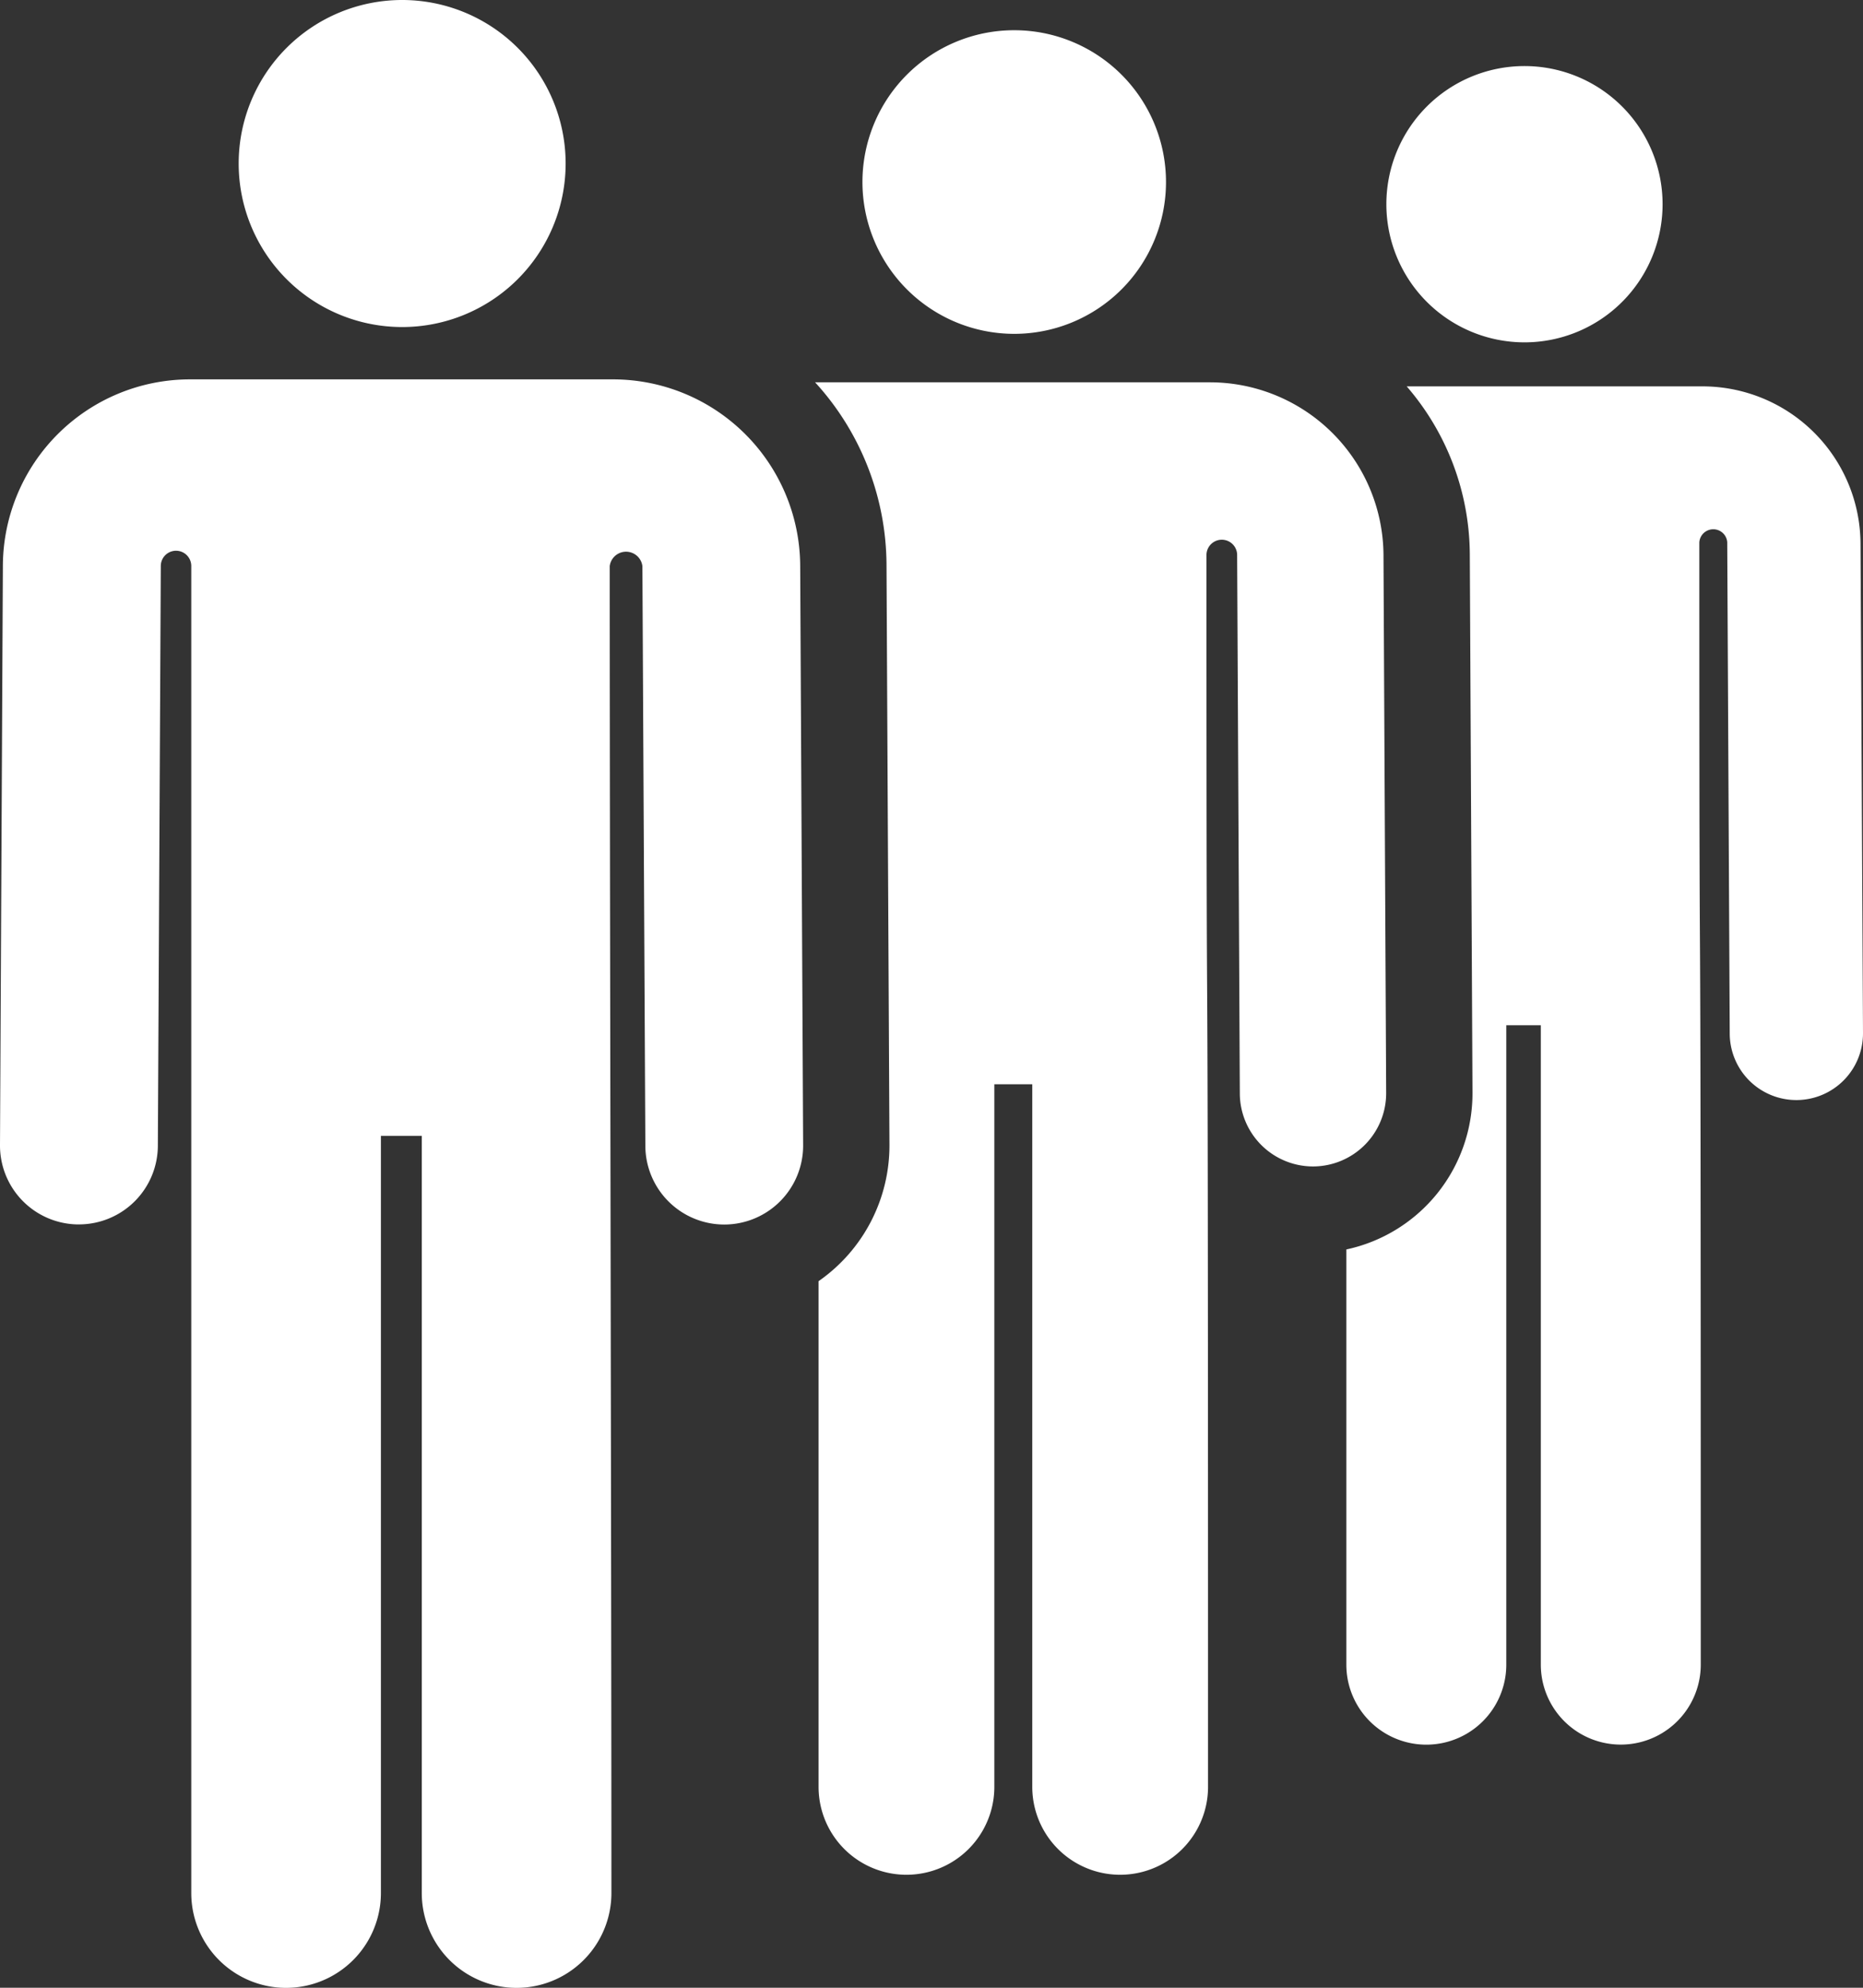
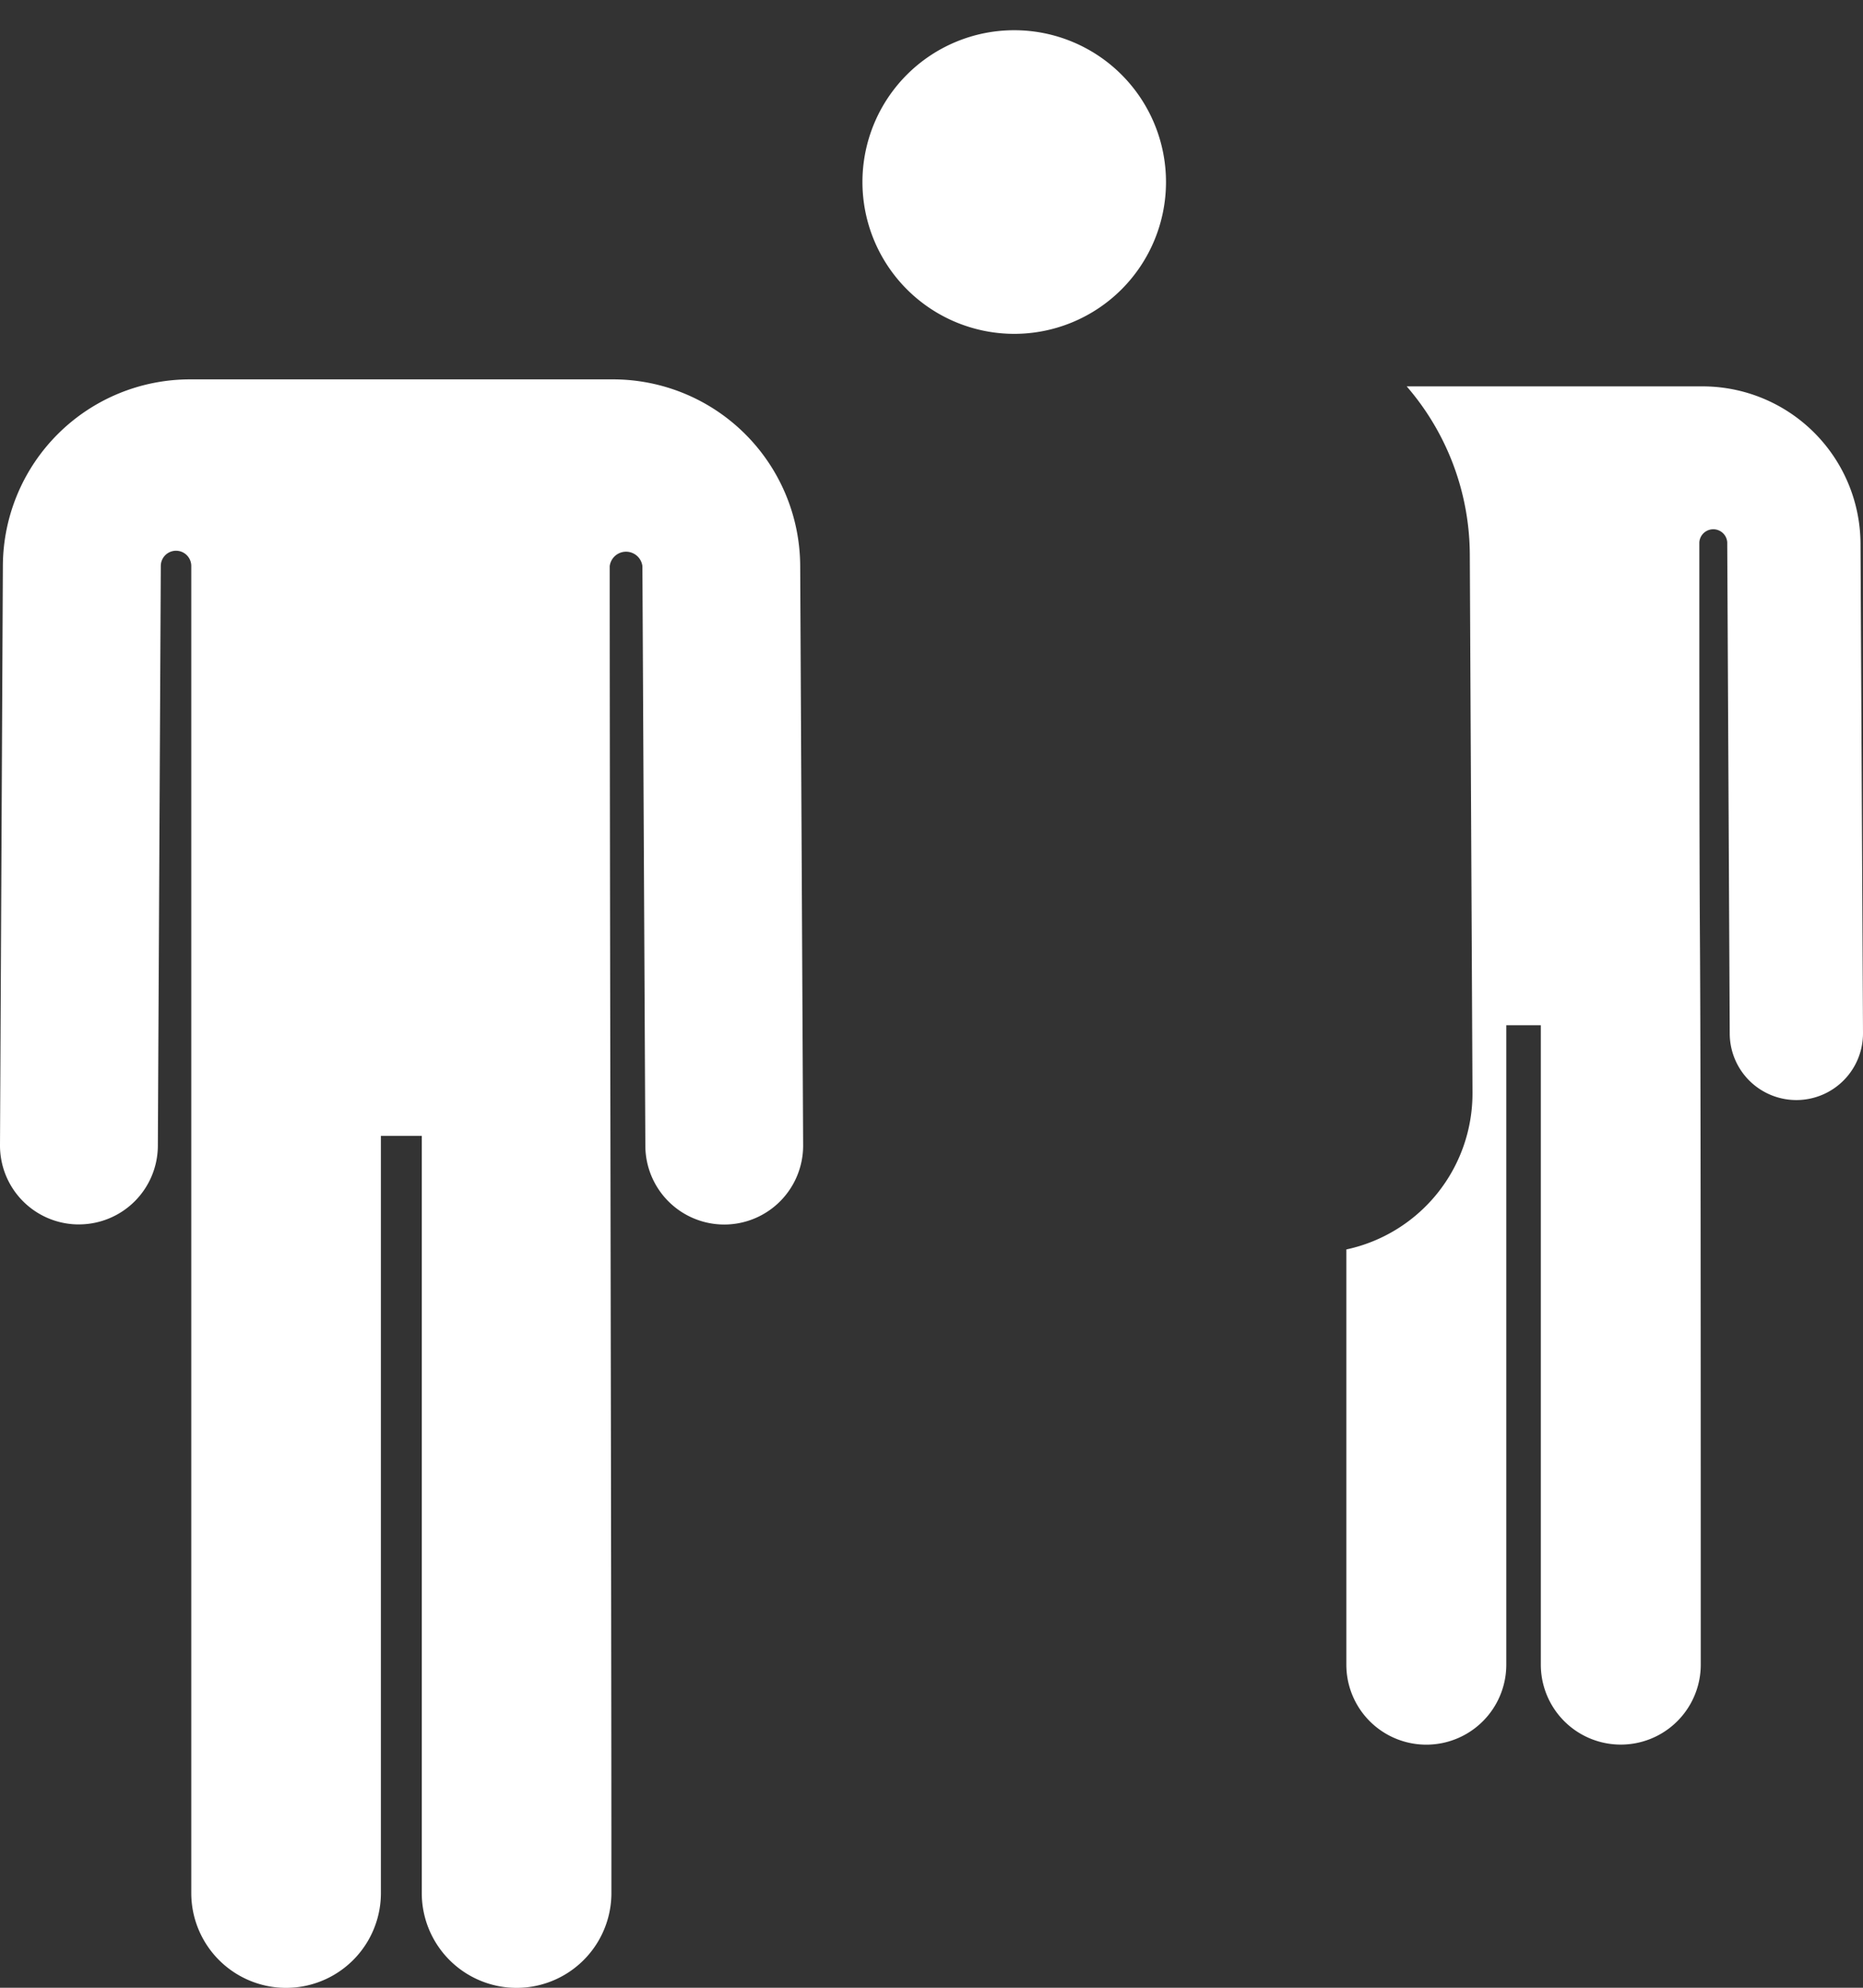
<svg xmlns="http://www.w3.org/2000/svg" id="icon_queue" width="28.49" height="30.389" viewBox="0 0 28.49 30.389">
  <rect x="0" y="0" width="28.49" height="30.389" fill="#333333" stroke="none" />
  <g id="Group_33" data-name="Group 33">
    <g id="Group_32" data-name="Group 32" transform="translate(0)">
      <path id="Path_130" data-name="Path 130" d="M219.822,60.524a2.417,2.417,0,0,0-2.412-2.4h-4.528a3.952,3.952,0,0,1,.965,2.568l.041,8.227a2.44,2.44,0,0,1-1.929,2.4v6.348a1.223,1.223,0,1,0,2.446,0V67.891h.528v9.775a1.223,1.223,0,1,0,2.446,0c0-16.188-.022-6.9-.022-17.158a.214.214,0,0,1,.427,0c0,.008,0,.017,0,.026l.038,7.487a1.019,1.019,0,0,0,1.019,1.014h.005a1.019,1.019,0,0,0,1.014-1.024Z" transform="translate(-191.37 -52.217)" fill="#fff" />
-       <path id="Path_131" data-name="Path 131" d="M220.088,14.152a2.112,2.112,0,1,0-2.112-2.112A2.113,2.113,0,0,0,220.088,14.152Z" transform="translate(-196.775 -8.918)" fill="#fff" />
-       <path id="Path_132" data-name="Path 132" d="M140.73,68.374l-.041-8.227a2.656,2.656,0,0,0-2.65-2.637c-.219,0-5.919,0-6.042,0a4.16,4.16,0,0,1,1.092,2.79l.045,8.866a2.527,2.527,0,0,1-1.084,2.086v7.731a1.344,1.344,0,1,0,2.688,0V68.242h.58V78.983a1.344,1.344,0,1,0,2.688,0c0-17.776-.024-7.592-.024-18.832a.234.234,0,0,1,.469,0v.006l.041,8.227a1.12,1.12,0,0,0,1.12,1.114h.006A1.12,1.12,0,0,0,140.73,68.374Z" transform="translate(-119.532 -51.665)" fill="#fff" />
      <path id="Path_133" data-name="Path 133" d="M18.72,57.072H12.241a2.862,2.862,0,0,0-2.856,2.842L9.341,68.78a1.206,1.206,0,0,0,1.172,1.211l.029,0h.006a1.207,1.207,0,0,0,1.207-1.2l.045-8.866h0a.233.233,0,0,1,.466,0V80.213a1.448,1.448,0,1,0,2.9,0V68.637h.625V80.213a1.448,1.448,0,0,0,2.9,0c0-5.179-.025-14.864-.026-20.286a.252.252,0,0,1,.5,0l.045,8.866a1.207,1.207,0,0,0,1.207,1.2h.006a1.207,1.207,0,0,0,1.2-1.213l-.045-8.866A2.864,2.864,0,0,0,18.72,57.072Z" transform="translate(-9.341 -51.272)" fill="#fff" />
-       <path id="Path_134" data-name="Path 134" d="M47.749,5a2.5,2.5,0,1,0-2.5-2.5A2.5,2.5,0,0,0,47.749,5Z" transform="translate(-41.599)" fill="#fff" />
      <path id="Path_135" data-name="Path 135" d="M141.448,9.192a2.321,2.321,0,1,0-2.321-2.321A2.322,2.322,0,0,0,141.448,9.192Z" transform="translate(-125.938 -4.088)" fill="#fff" />
    </g>
  </g>
</svg>